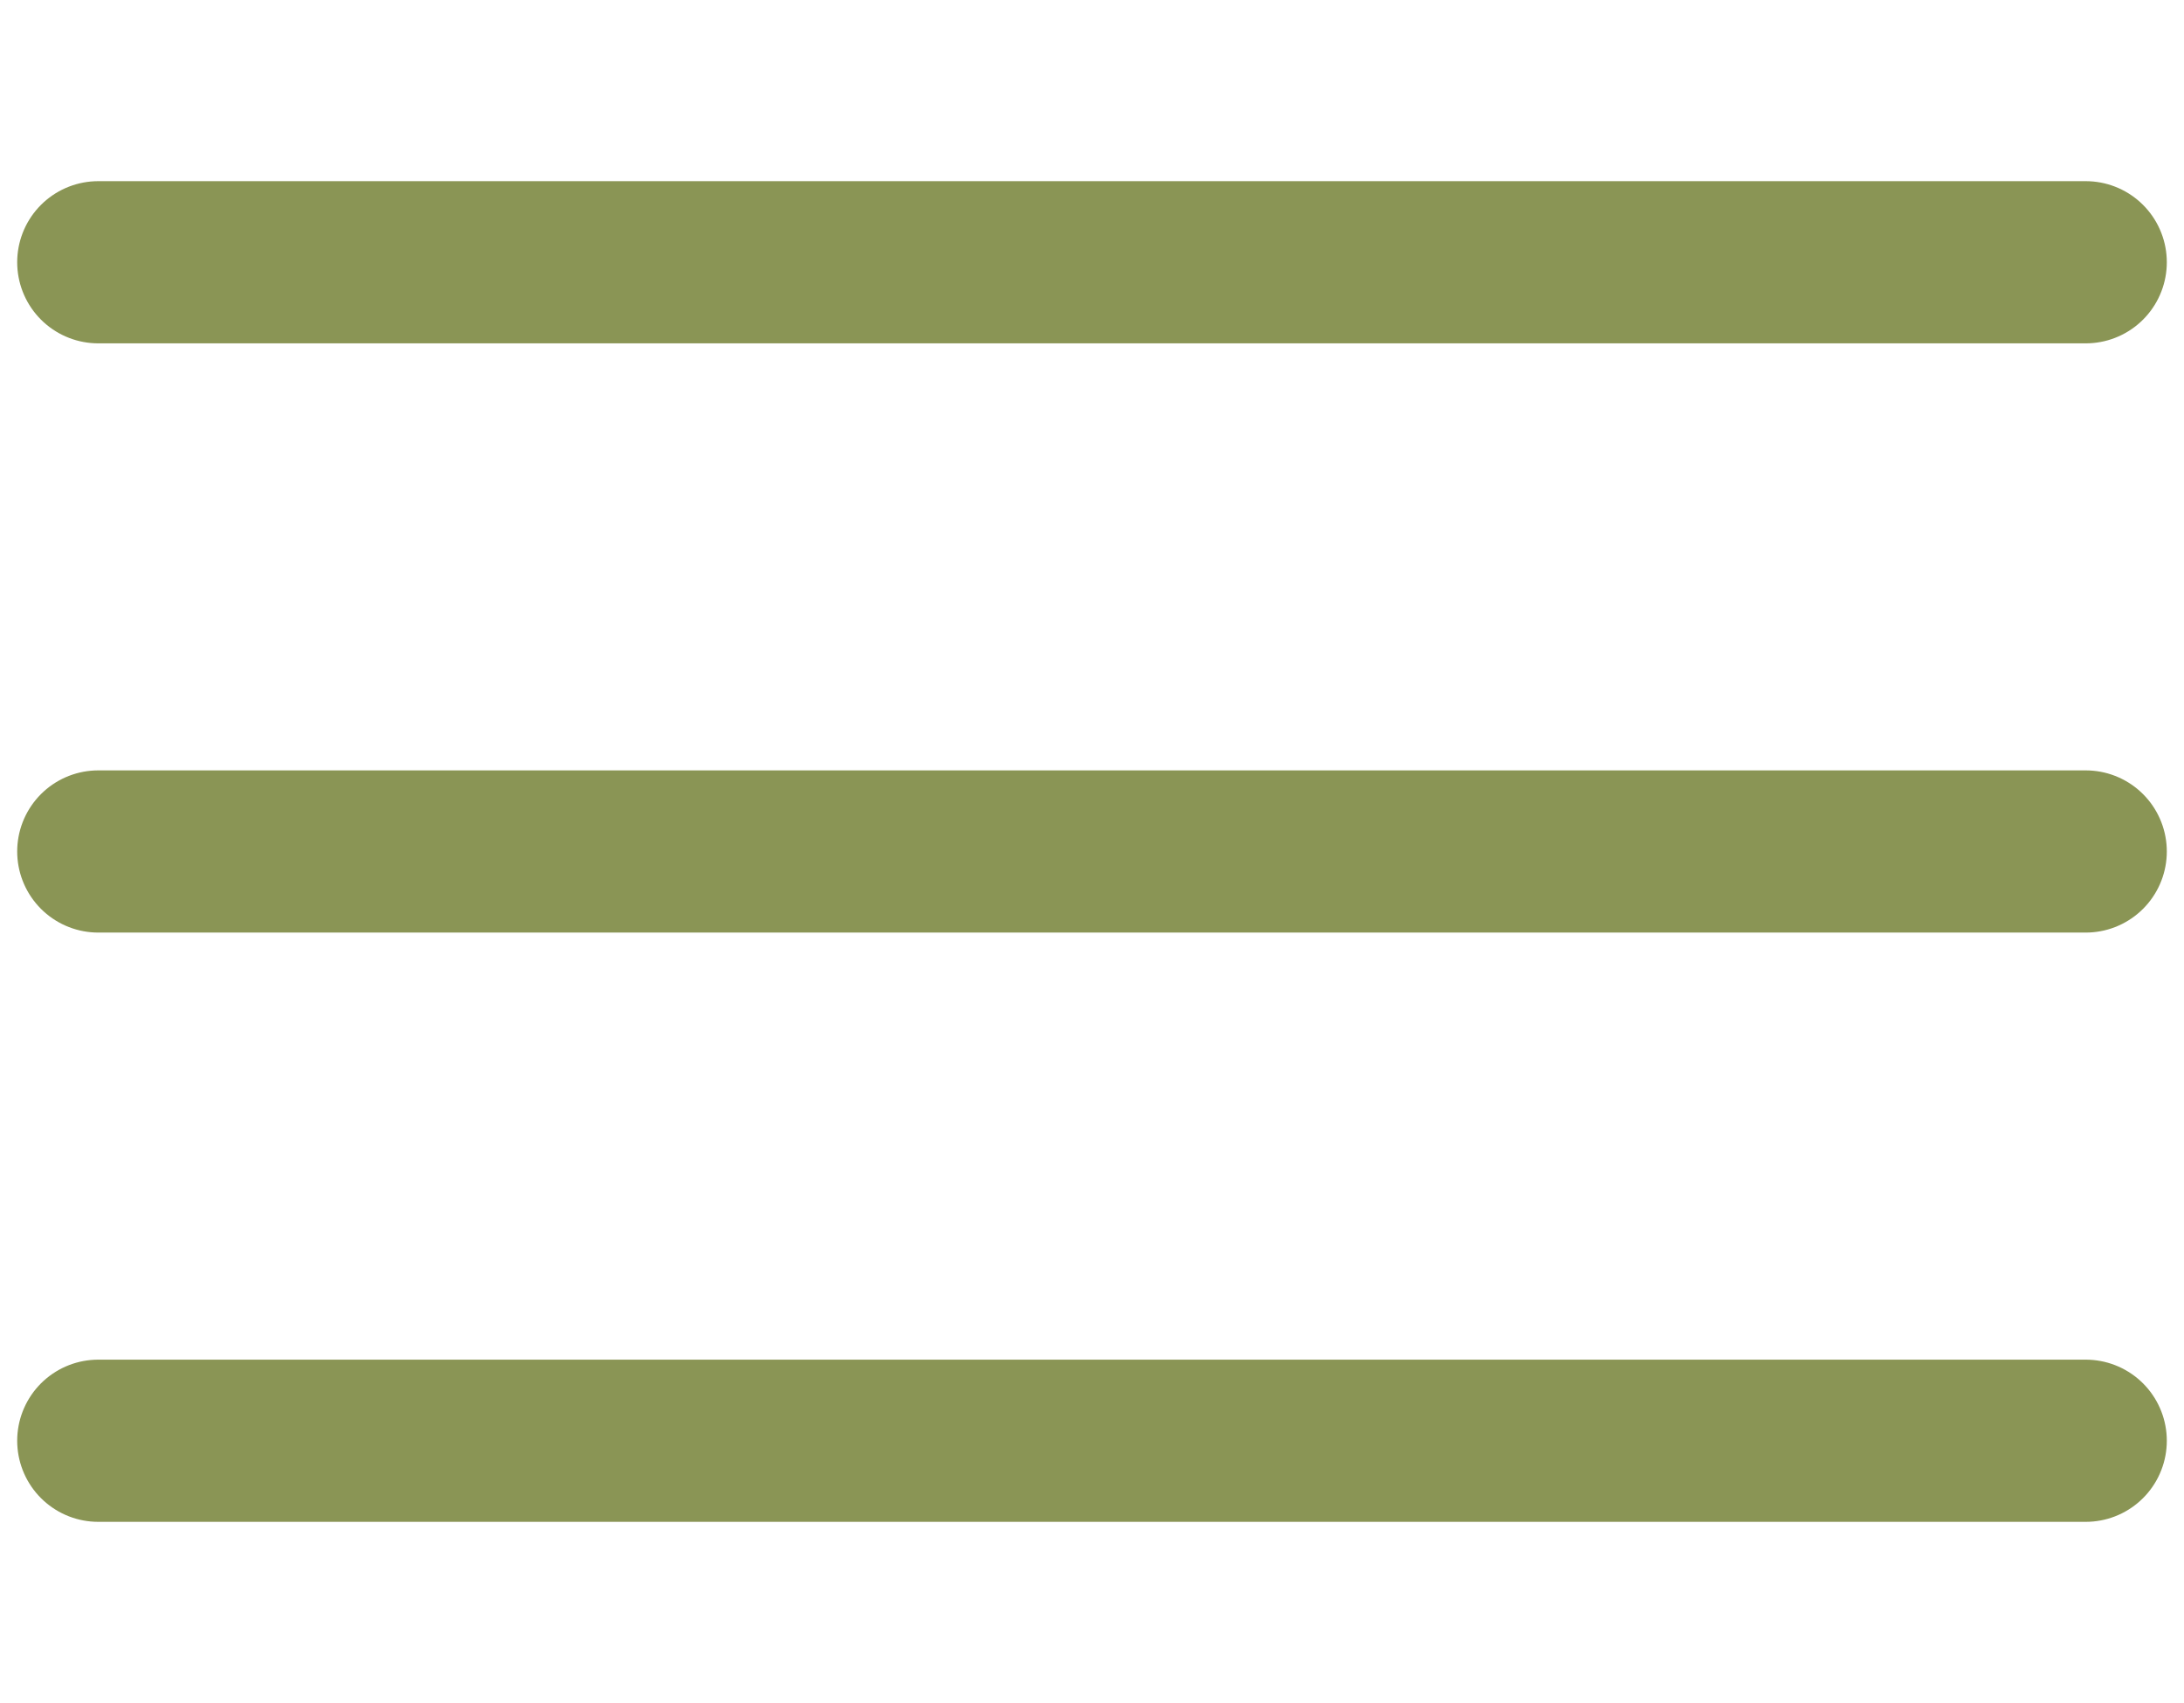
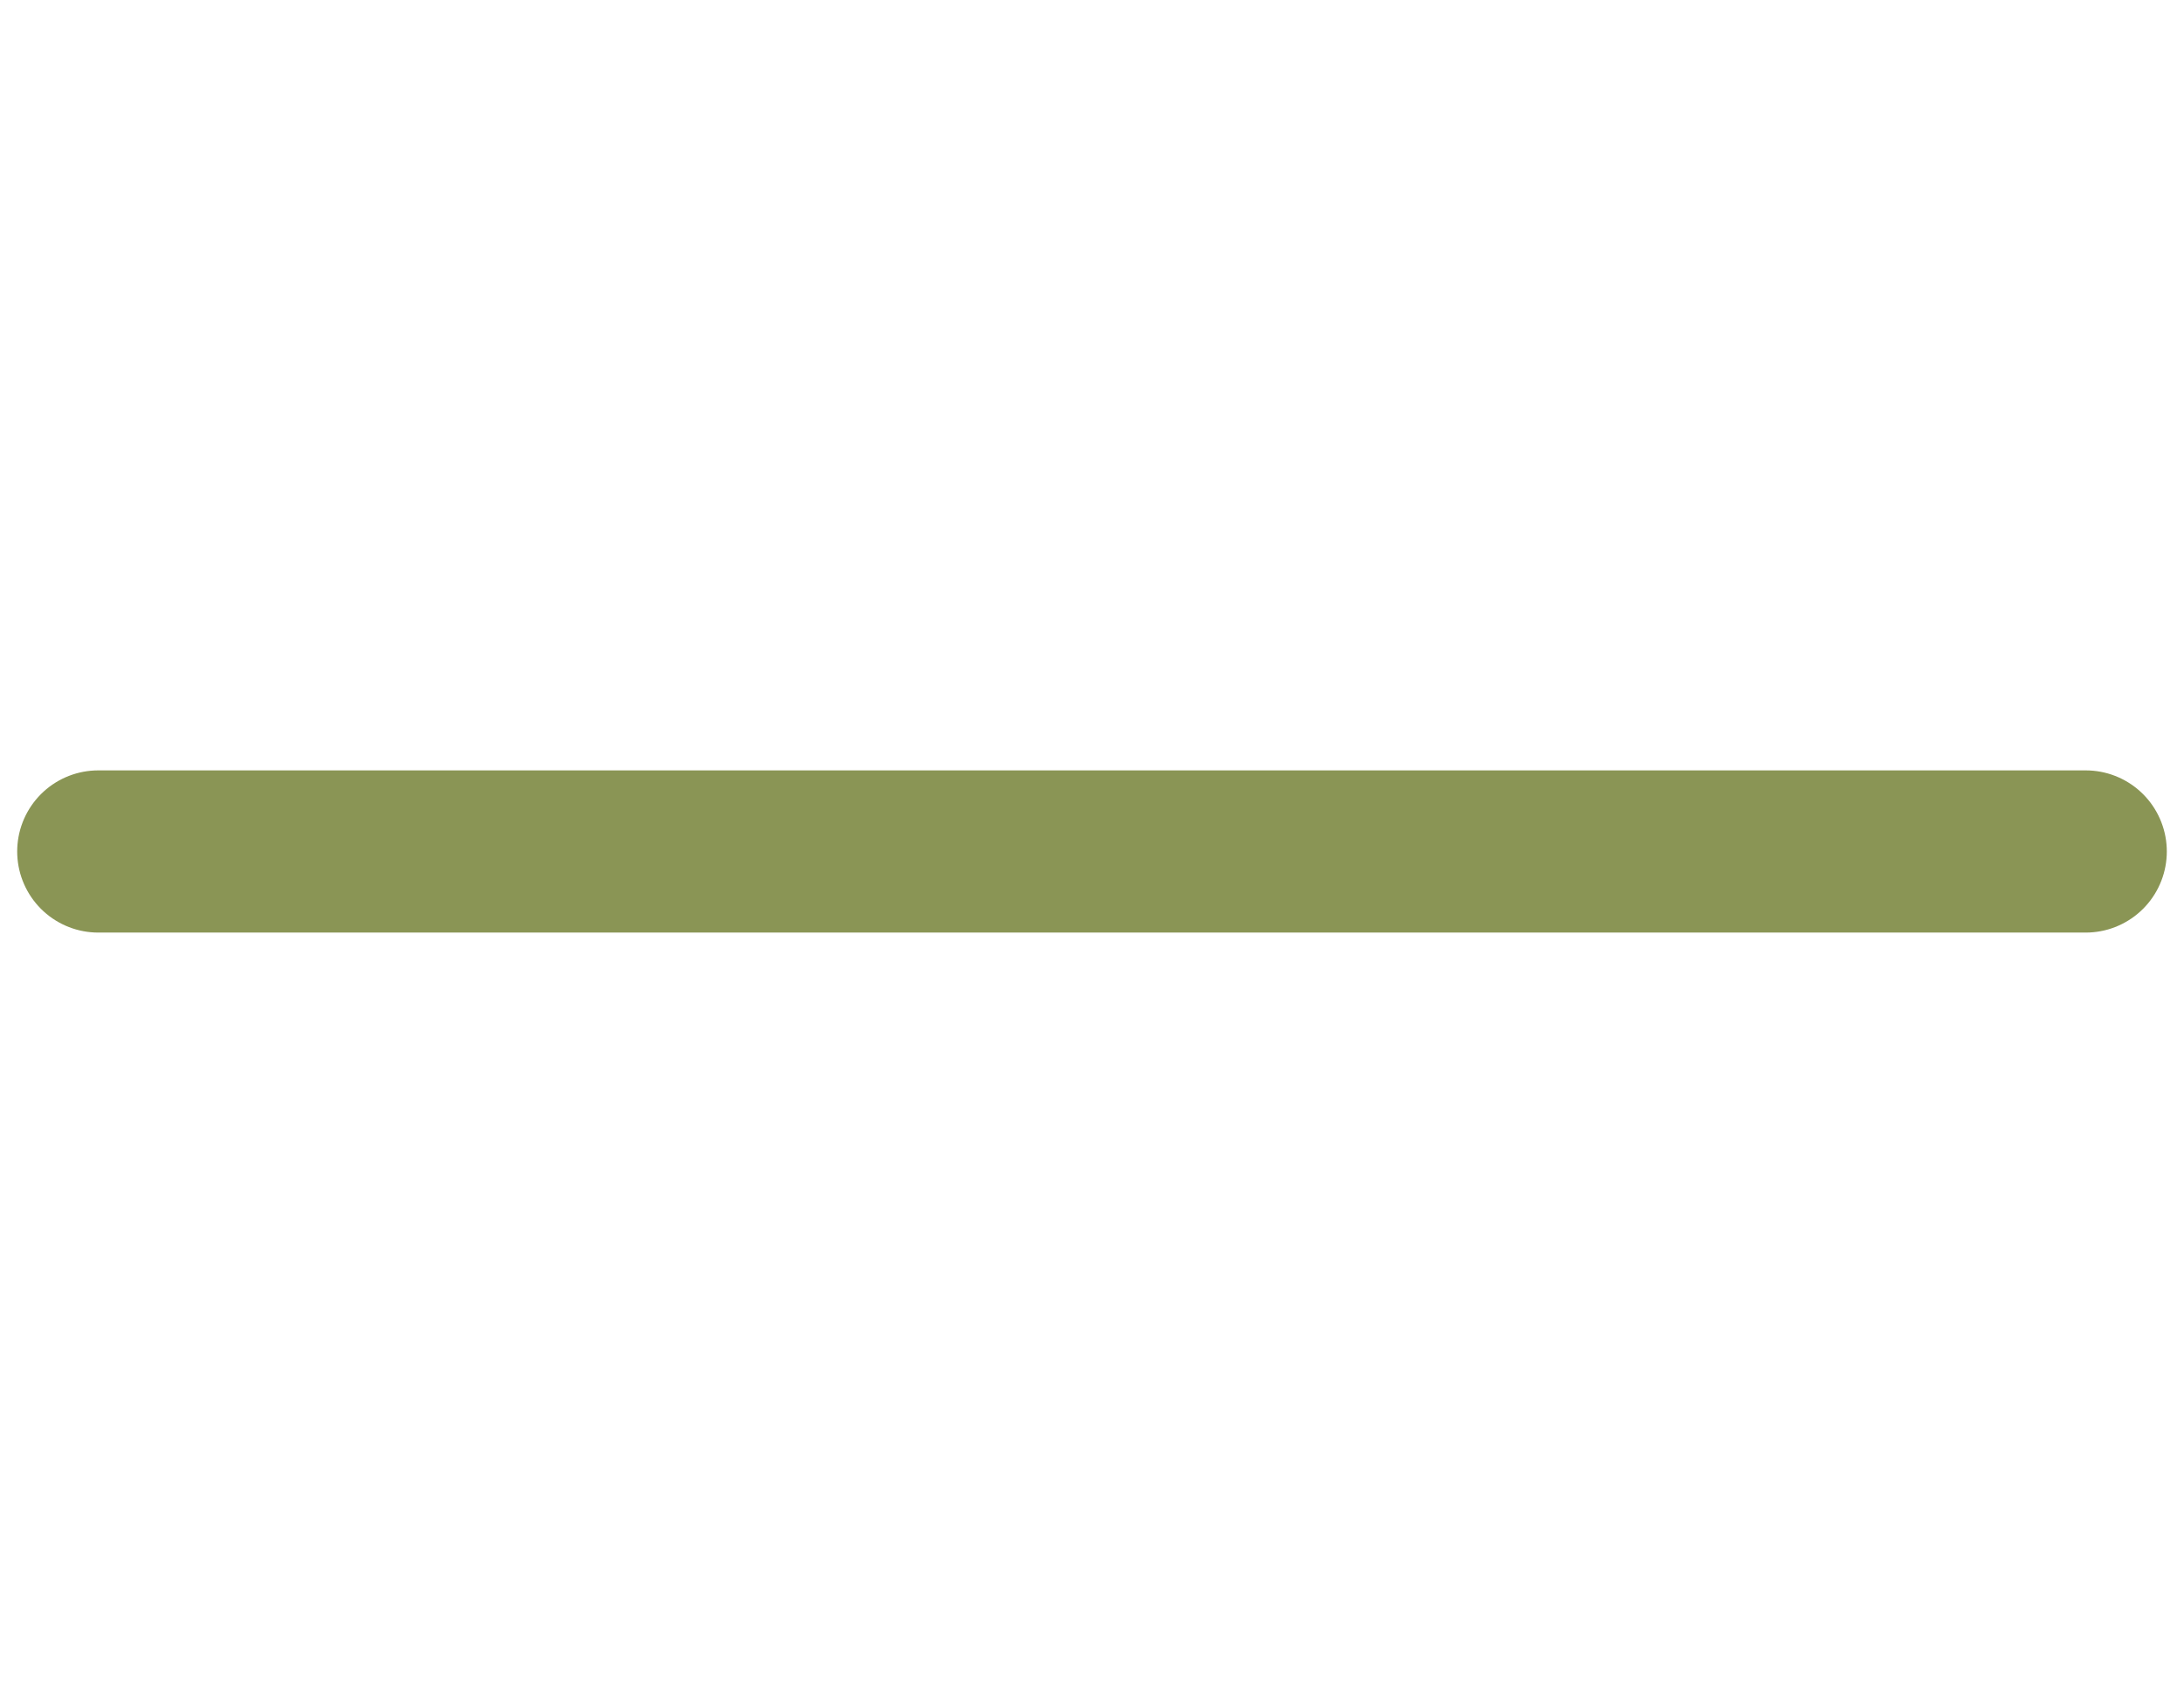
<svg xmlns="http://www.w3.org/2000/svg" version="1.1" id="Layer_1" x="0px" y="0px" width="53.875px" height="42px" viewBox="0 0 53.875 42" enable-background="new 0 0 53.875 42" xml:space="preserve">
-   <line fill="none" stroke="#8A9555" stroke-width="4" stroke-linecap="round" stroke-linejoin="round" stroke-miterlimit="10" x1="2.424" y1="35.533" x2="51.451" y2="35.533" />
  <line fill="none" stroke="#8A9555" stroke-width="4" stroke-linecap="round" stroke-linejoin="round" stroke-miterlimit="10" x1="2.424" y1="21" x2="51.451" y2="21" />
-   <line fill="none" stroke="#8A9555" stroke-width="4" stroke-linecap="round" stroke-linejoin="round" stroke-miterlimit="10" x1="2.424" y1="6.468" x2="51.451" y2="6.468" />
</svg>